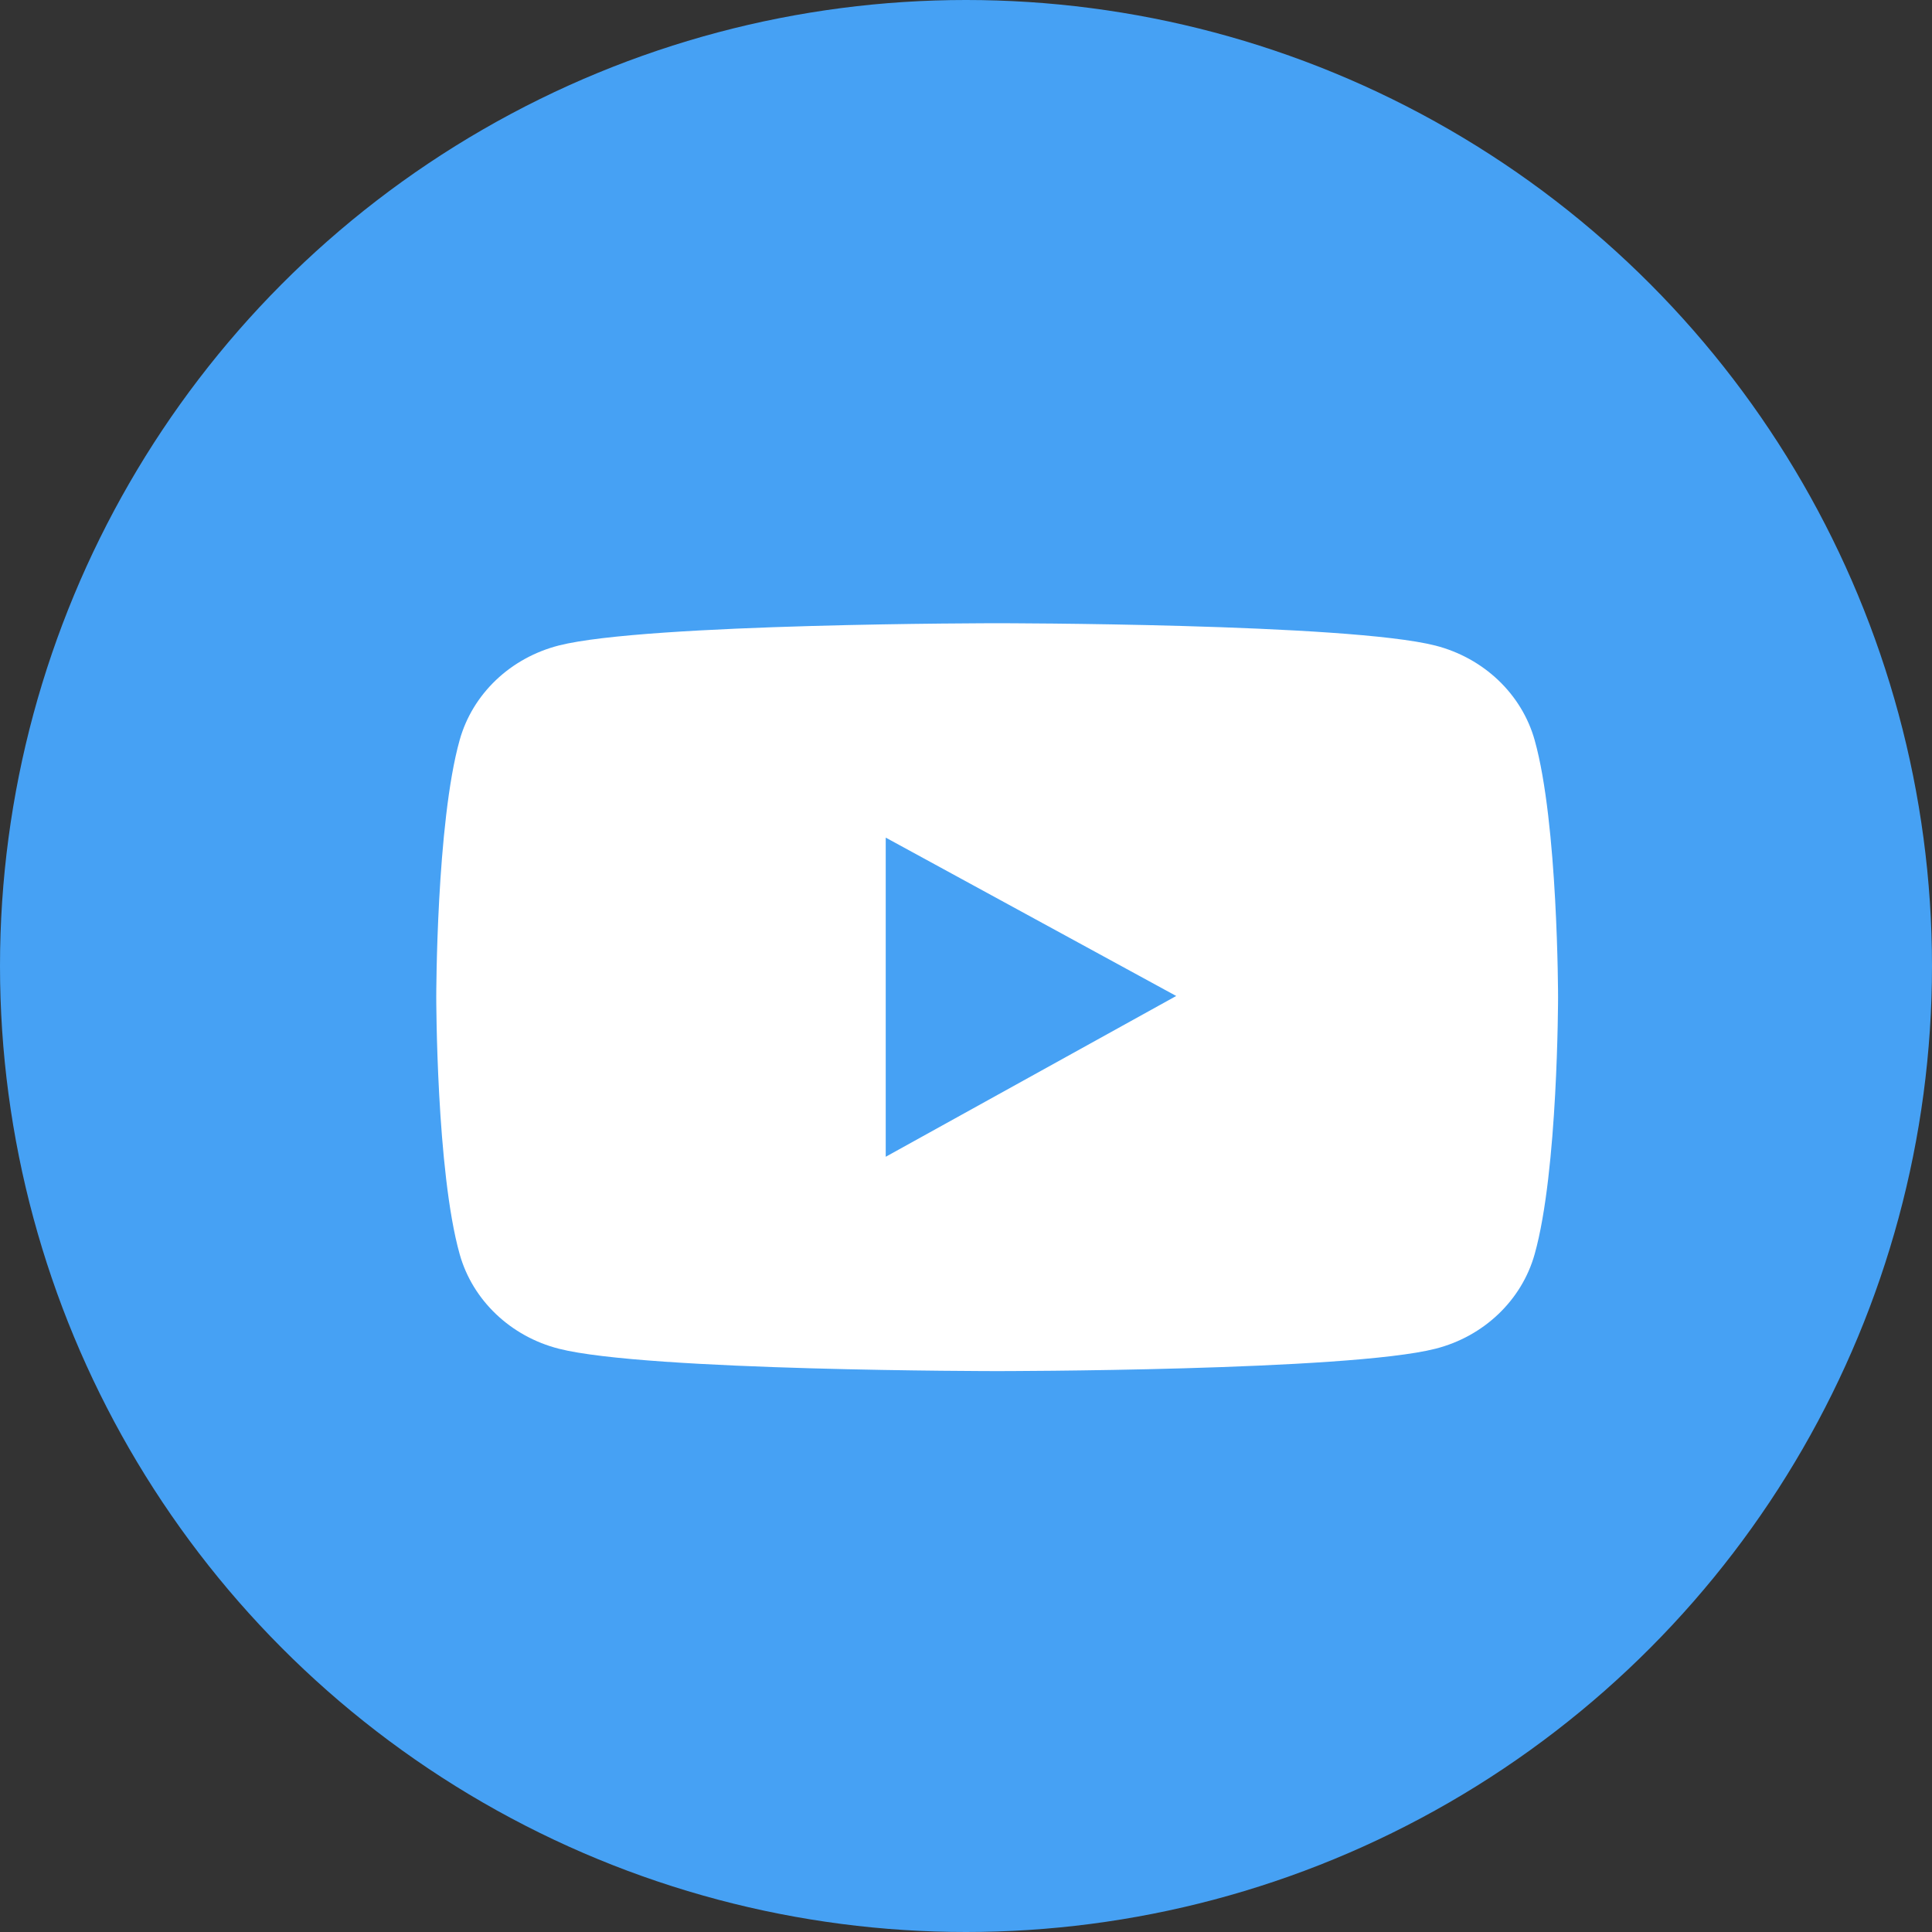
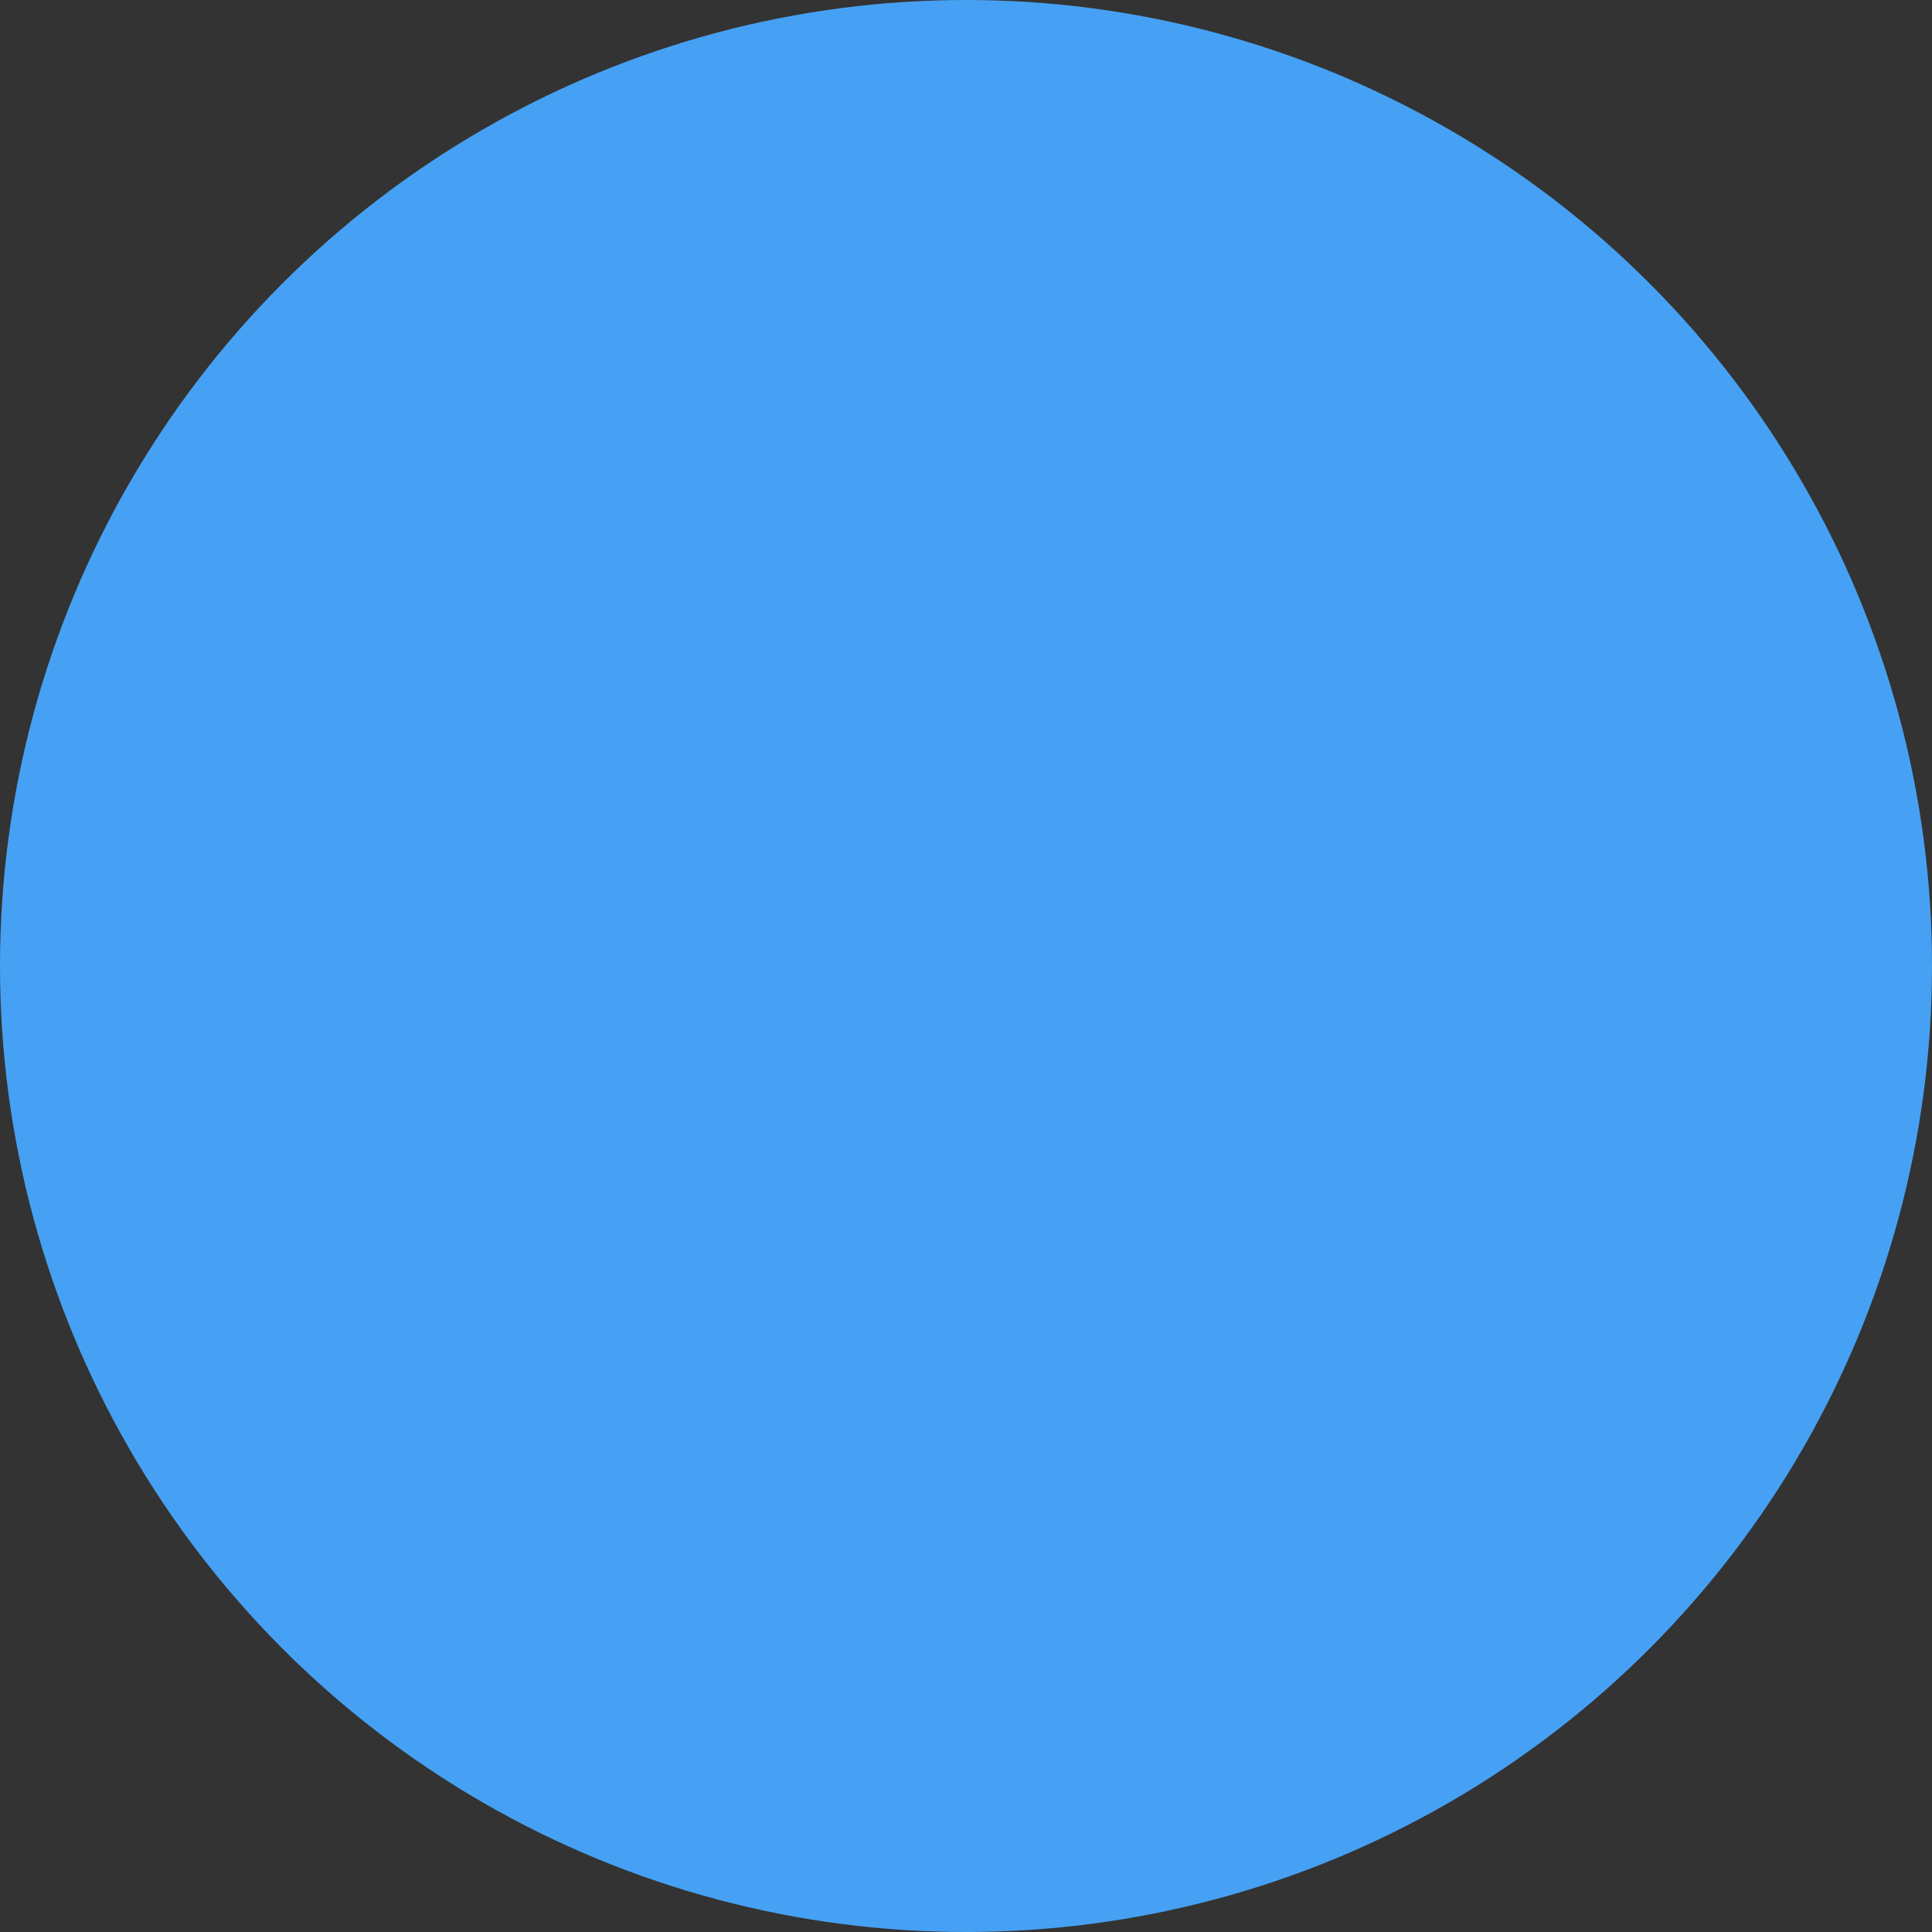
<svg xmlns="http://www.w3.org/2000/svg" width="31" height="31" viewBox="0 0 31 31" fill="none">
  <rect x="0" y="0" width="31" height="31" fill="#333333" stroke="none" />
  <circle cx="15.5" cy="15.5" r="15.5" fill="#46A1F4" />
-   <path d="M24.624 11.874C24.522 11.511 24.321 11.181 24.042 10.915C23.762 10.649 23.415 10.457 23.033 10.359C21.629 10 16 10 16 10C16 10 10.371 10 8.967 10.357C8.585 10.455 8.237 10.646 7.958 10.912C7.679 11.178 7.478 11.509 7.376 11.873C7 13.21 7 16 7 16C7 16 7 18.79 7.376 20.125C7.583 20.863 8.193 21.444 8.967 21.641C10.371 22 16 22 16 22C16 22 21.629 22 23.033 21.641C23.809 21.444 24.417 20.863 24.624 20.125C25 18.79 25 16 25 16C25 16 25 13.21 24.624 11.874ZM14.212 18.561V13.44L18.873 15.981L14.212 18.561Z" fill="white" />
</svg>